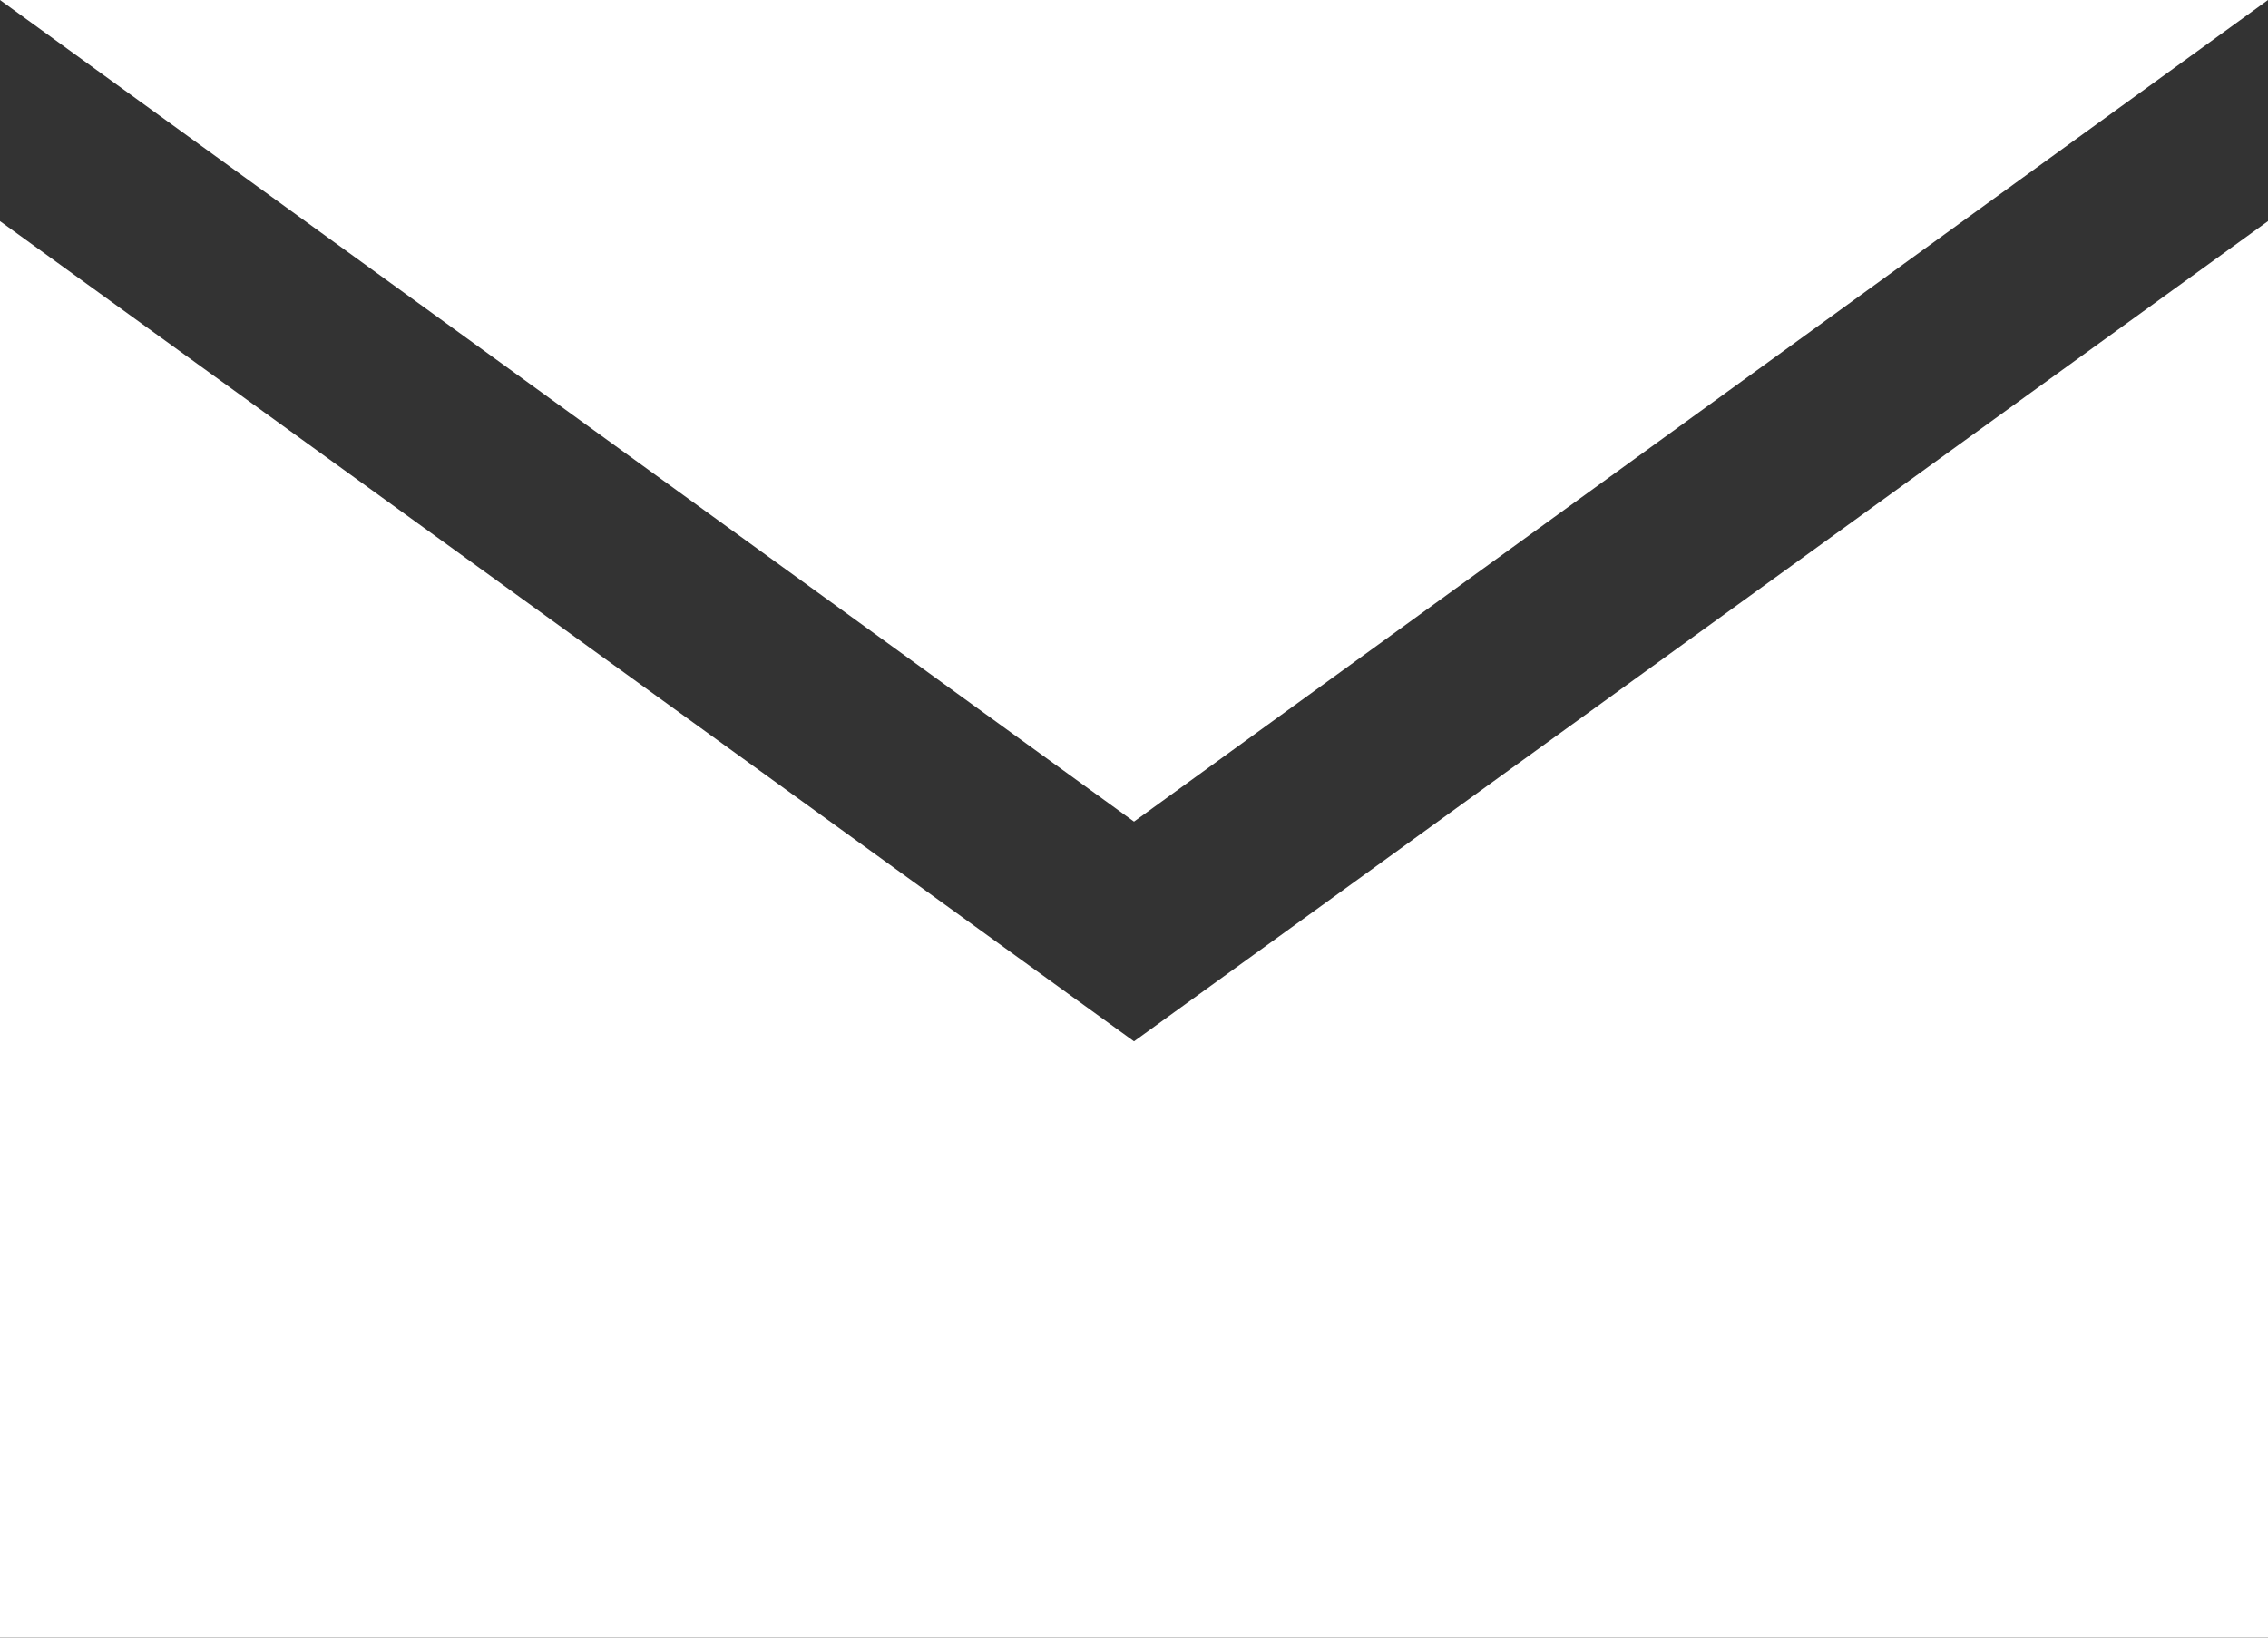
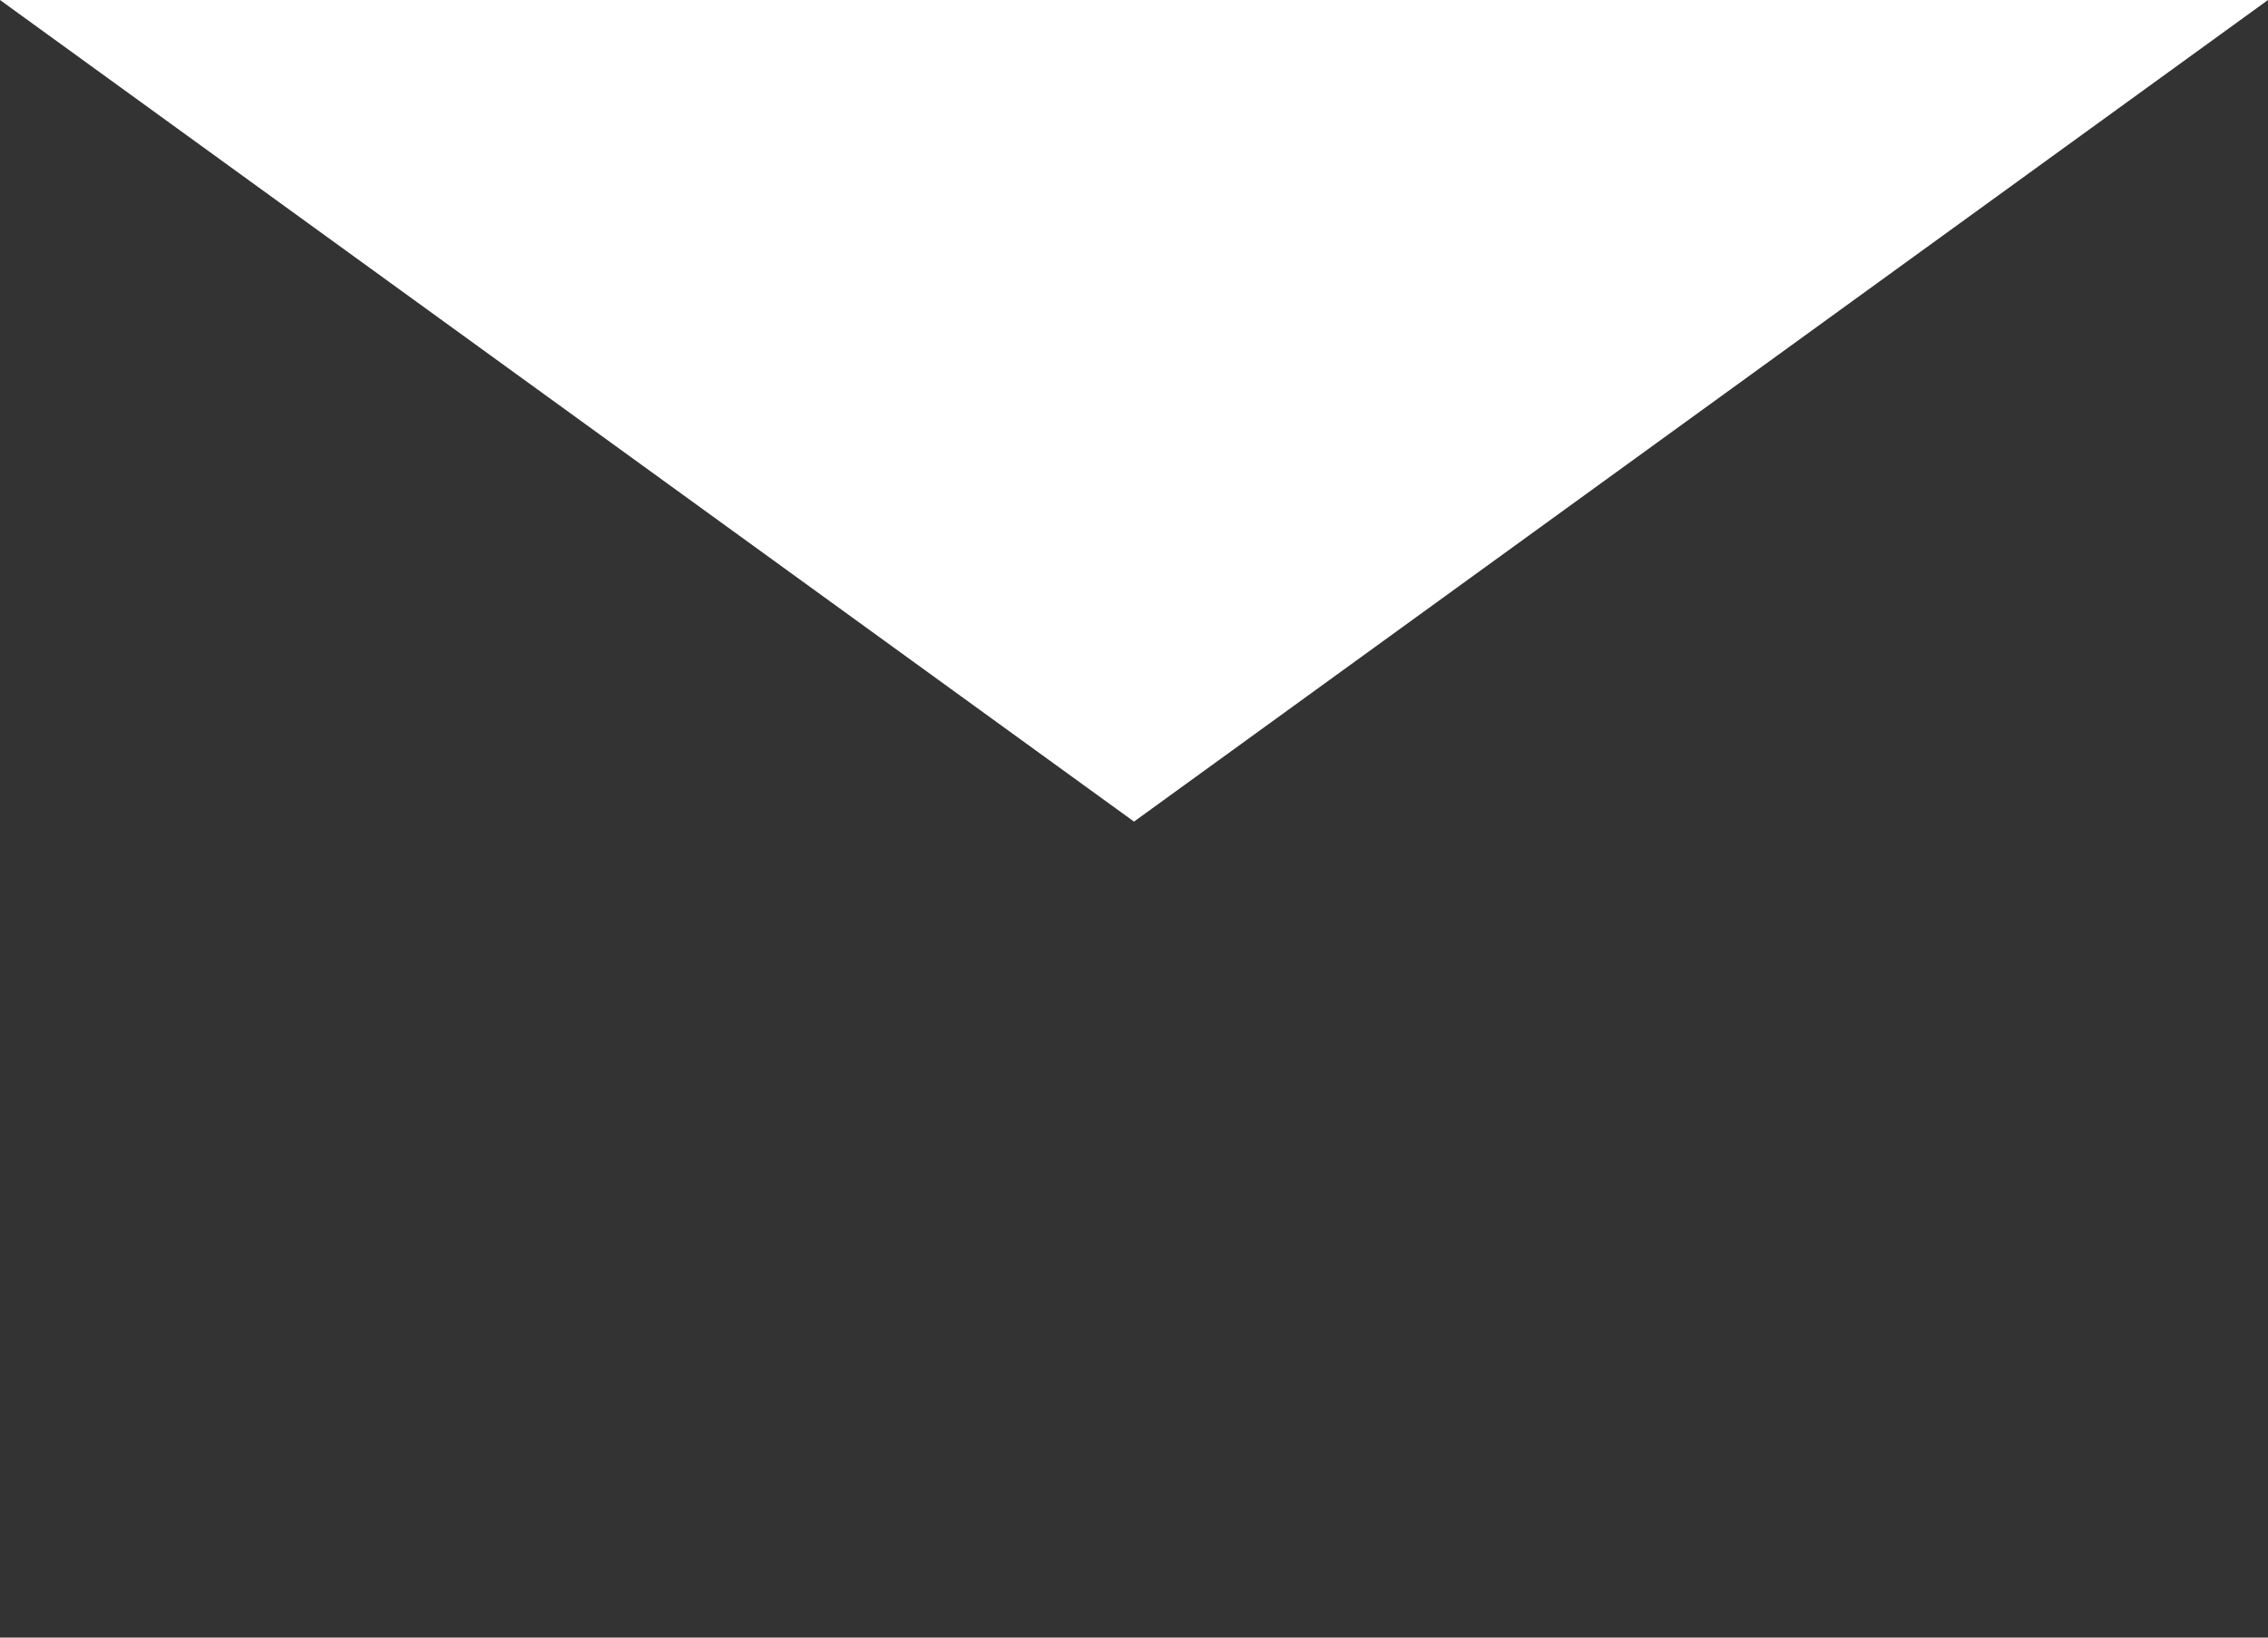
<svg xmlns="http://www.w3.org/2000/svg" viewBox="0 0 16.2 11.7">
  <rect x="0" y="0" width="16.2" height="11.7" fill="#333333" stroke="none" />
  <defs>
    <clipPath id="a">
      <rect x="-1359.8" y="269.91" width="1603.5" height="596.7" fill="none" />
    </clipPath>
    <clipPath id="b">
      <rect x="-1362.3" y="269.91" width="1607" height="120" fill="none" />
    </clipPath>
  </defs>
  <polygon points="8.1 5.87 0 0 16.2 0 8.1 5.87" fill="#fff" />
-   <polygon points="8.1 7.44 16.2 1.58 16.2 11.7 0 11.7 0 1.58 8.1 7.44" fill="#fff" />
</svg>